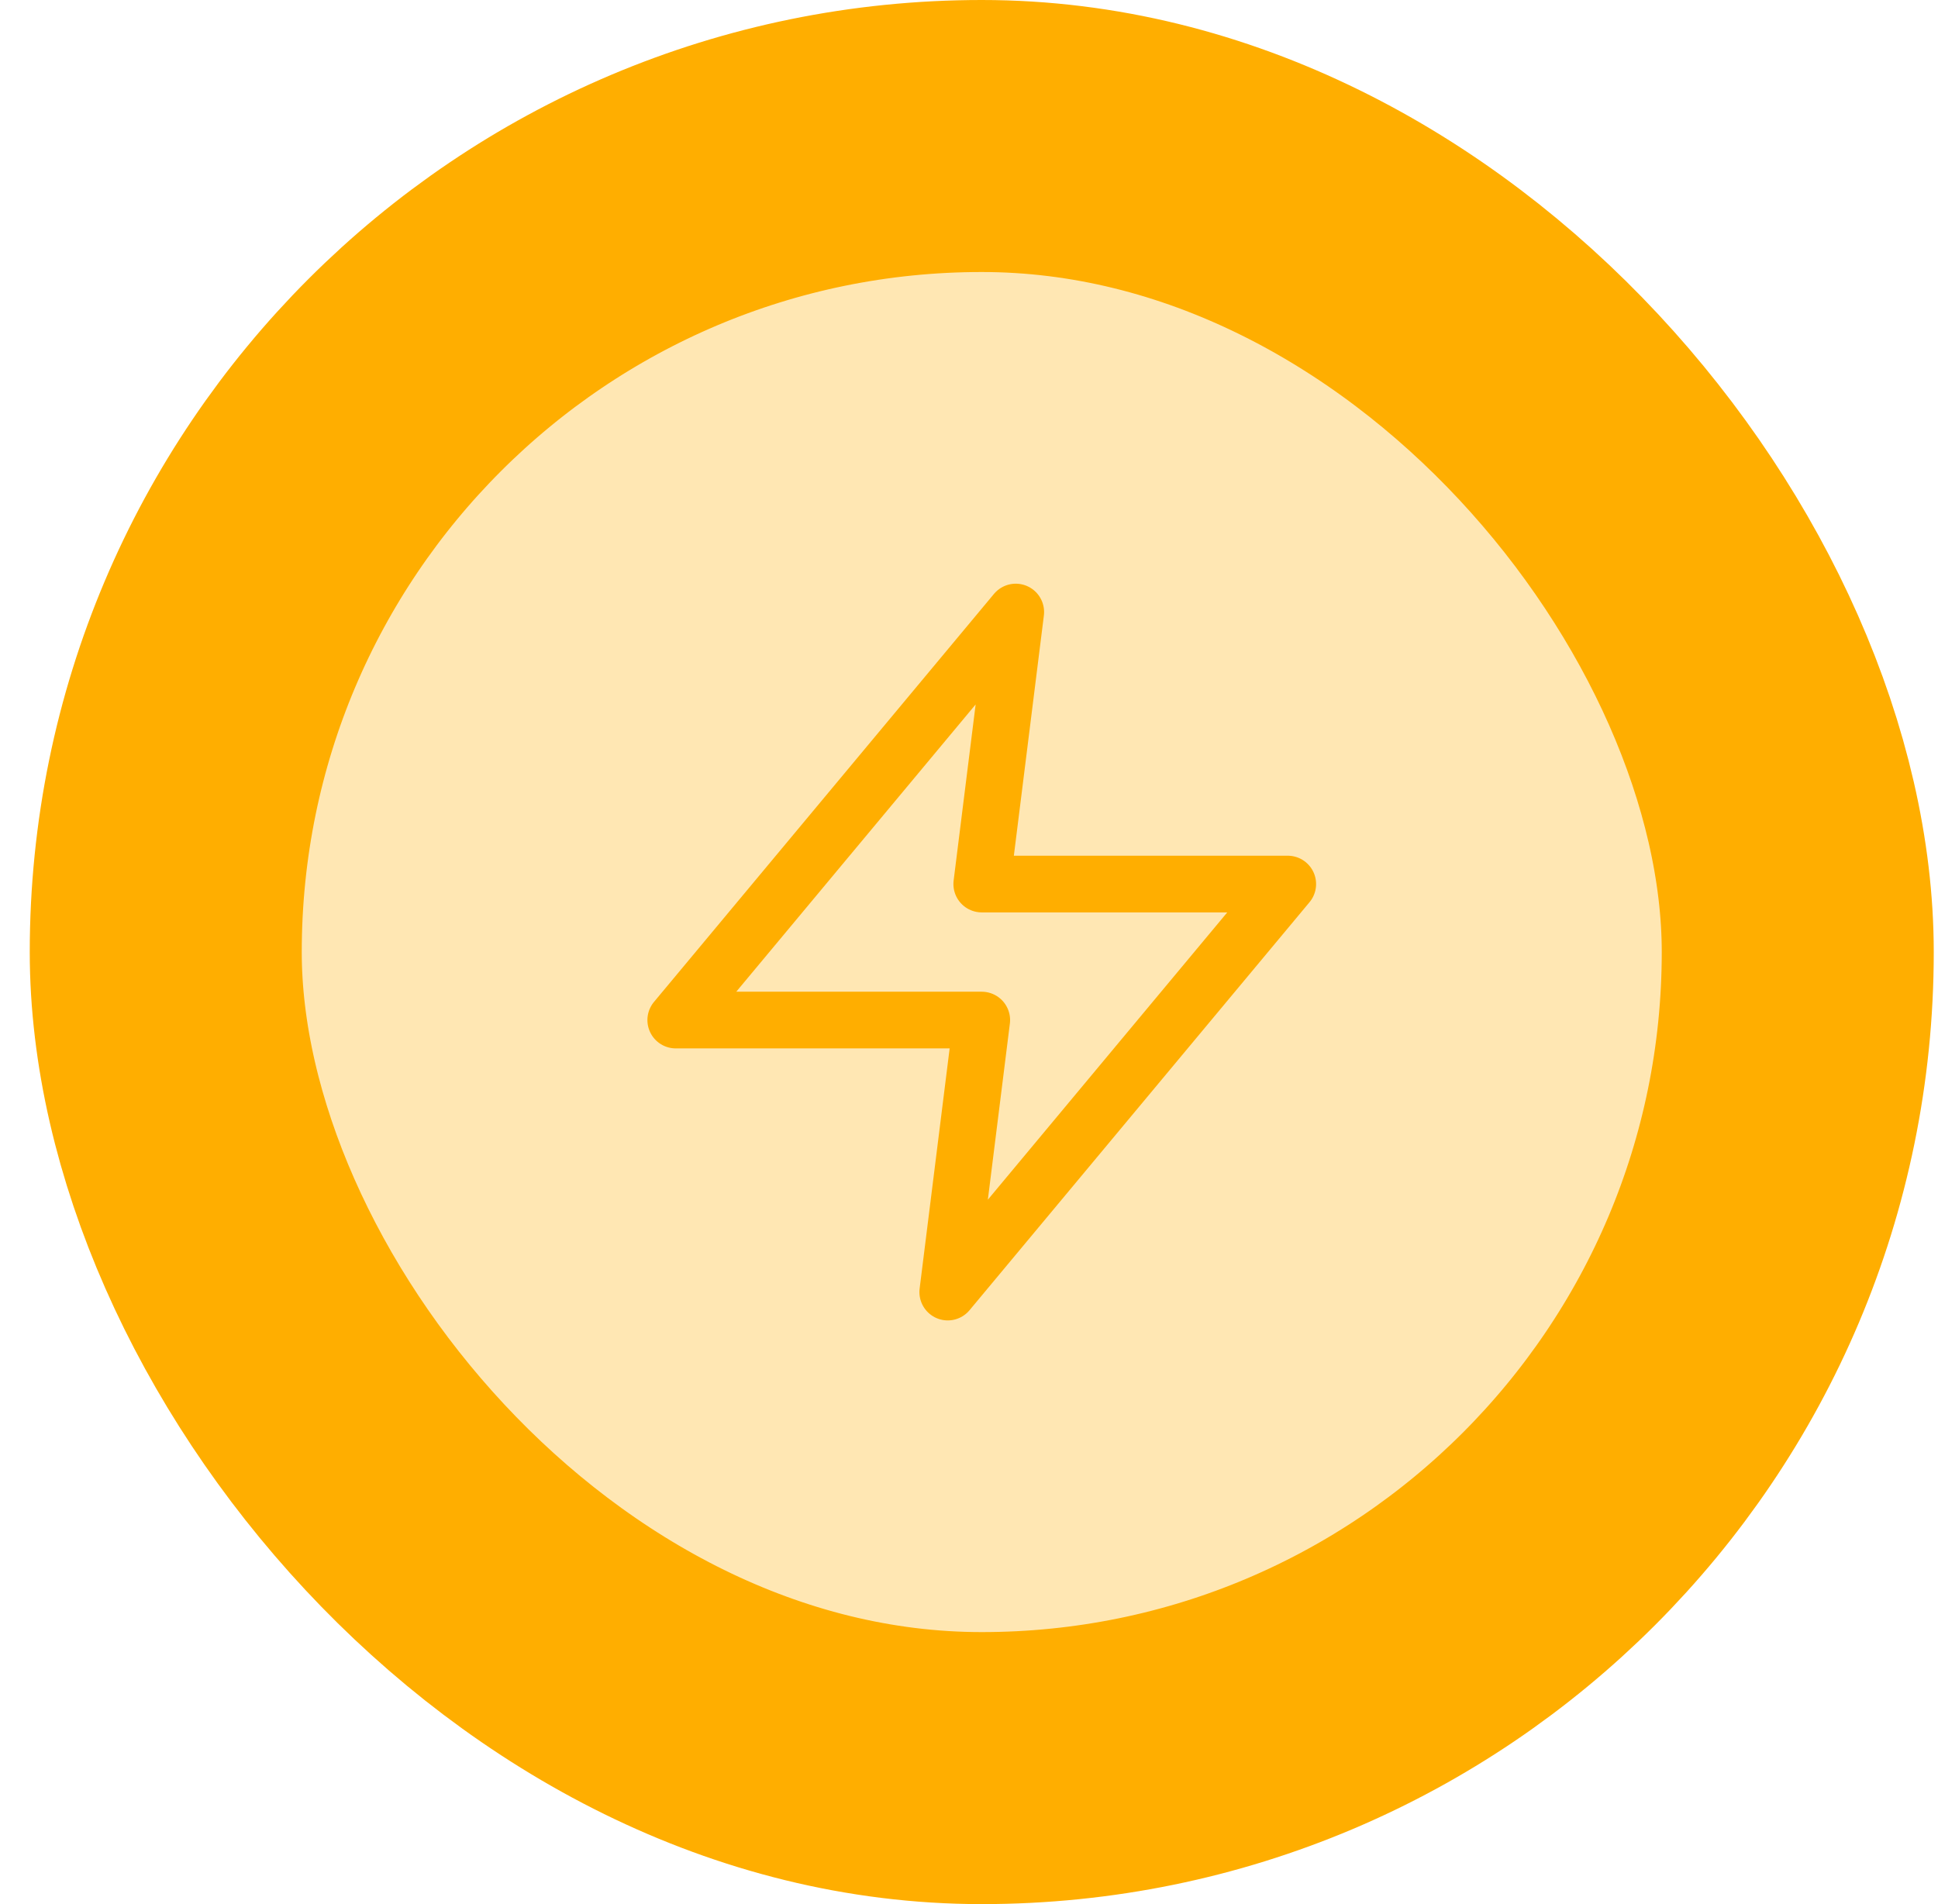
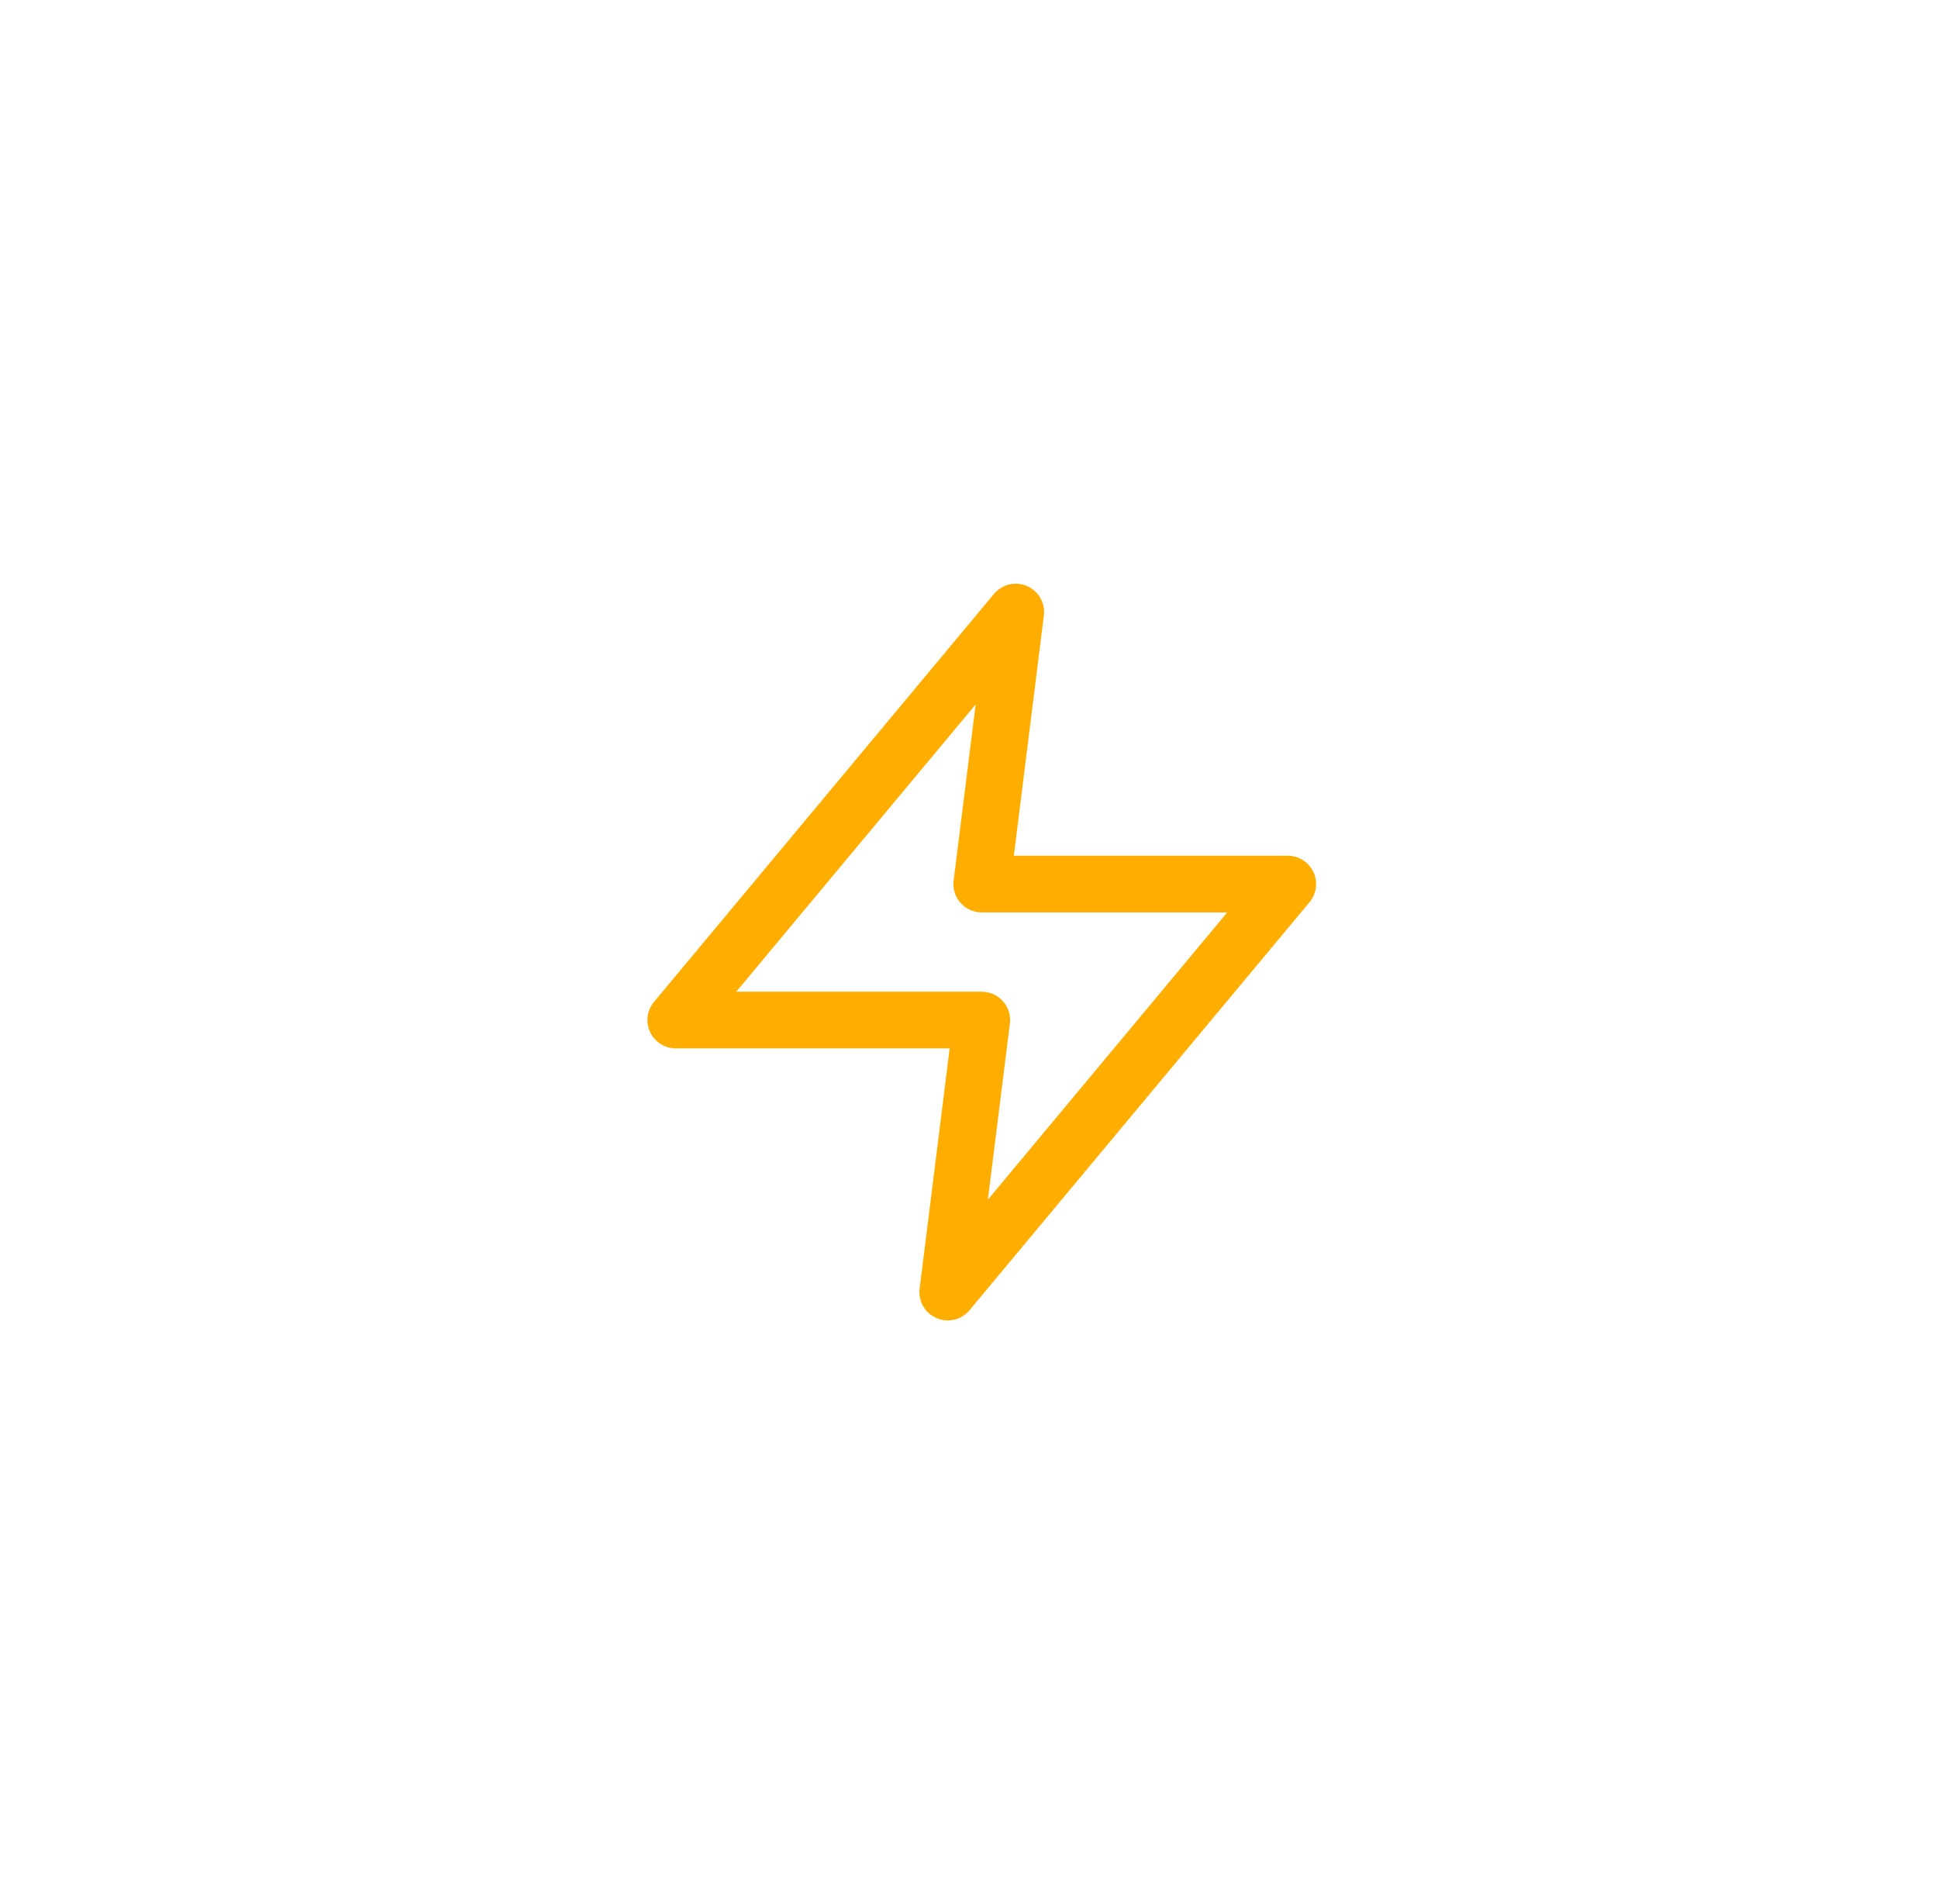
<svg xmlns="http://www.w3.org/2000/svg" width="57" height="56" viewBox="0 0 57 56" fill="none">
-   <rect x="4.875" y="4" width="48" height="48" rx="24" fill="#FFAE00" fill-opacity="0.3" />
-   <path d="M29.875 18L19.875 30H28.875L27.875 38L37.875 26H28.875L29.875 18Z" stroke="#FFAE00" stroke-width="1.667" stroke-linecap="round" stroke-linejoin="round" />
-   <rect x="4.875" y="4" width="48" height="48" rx="24" stroke="#FFAE00" stroke-width="8" />
+   <path d="M29.875 18L19.875 30H28.875L27.875 38L37.875 26H28.875Z" stroke="#FFAE00" stroke-width="1.667" stroke-linecap="round" stroke-linejoin="round" />
</svg>